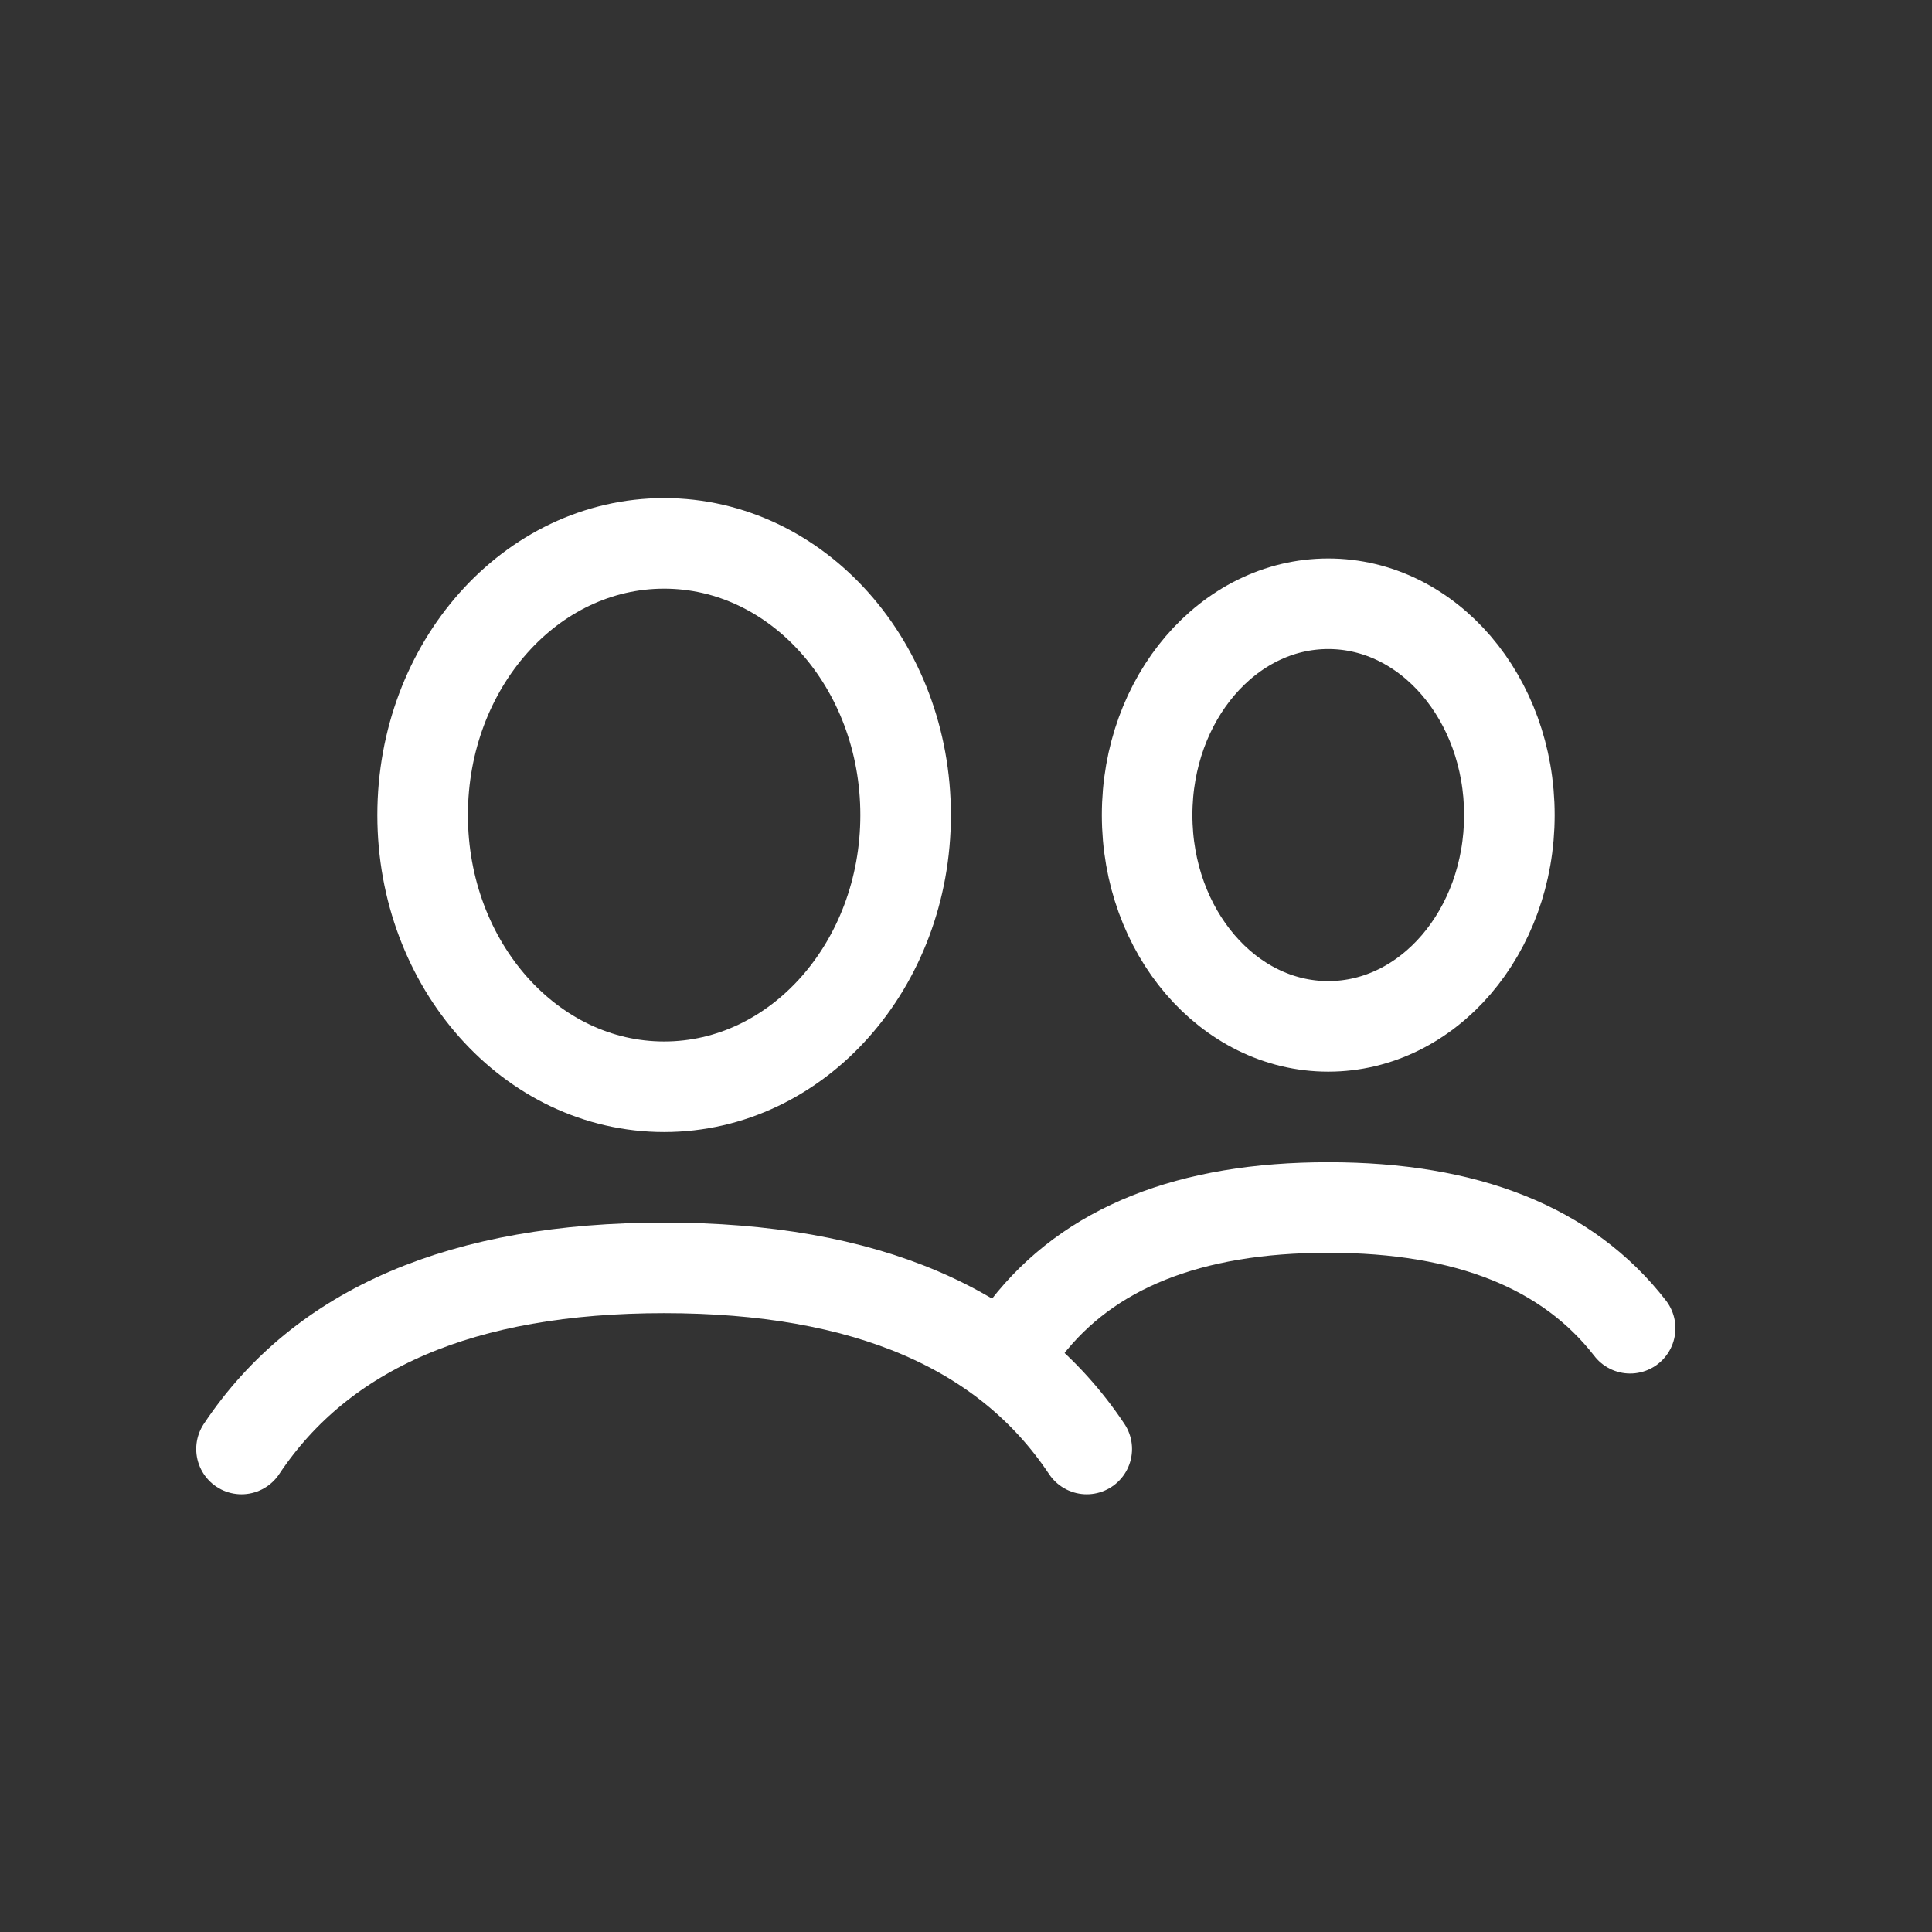
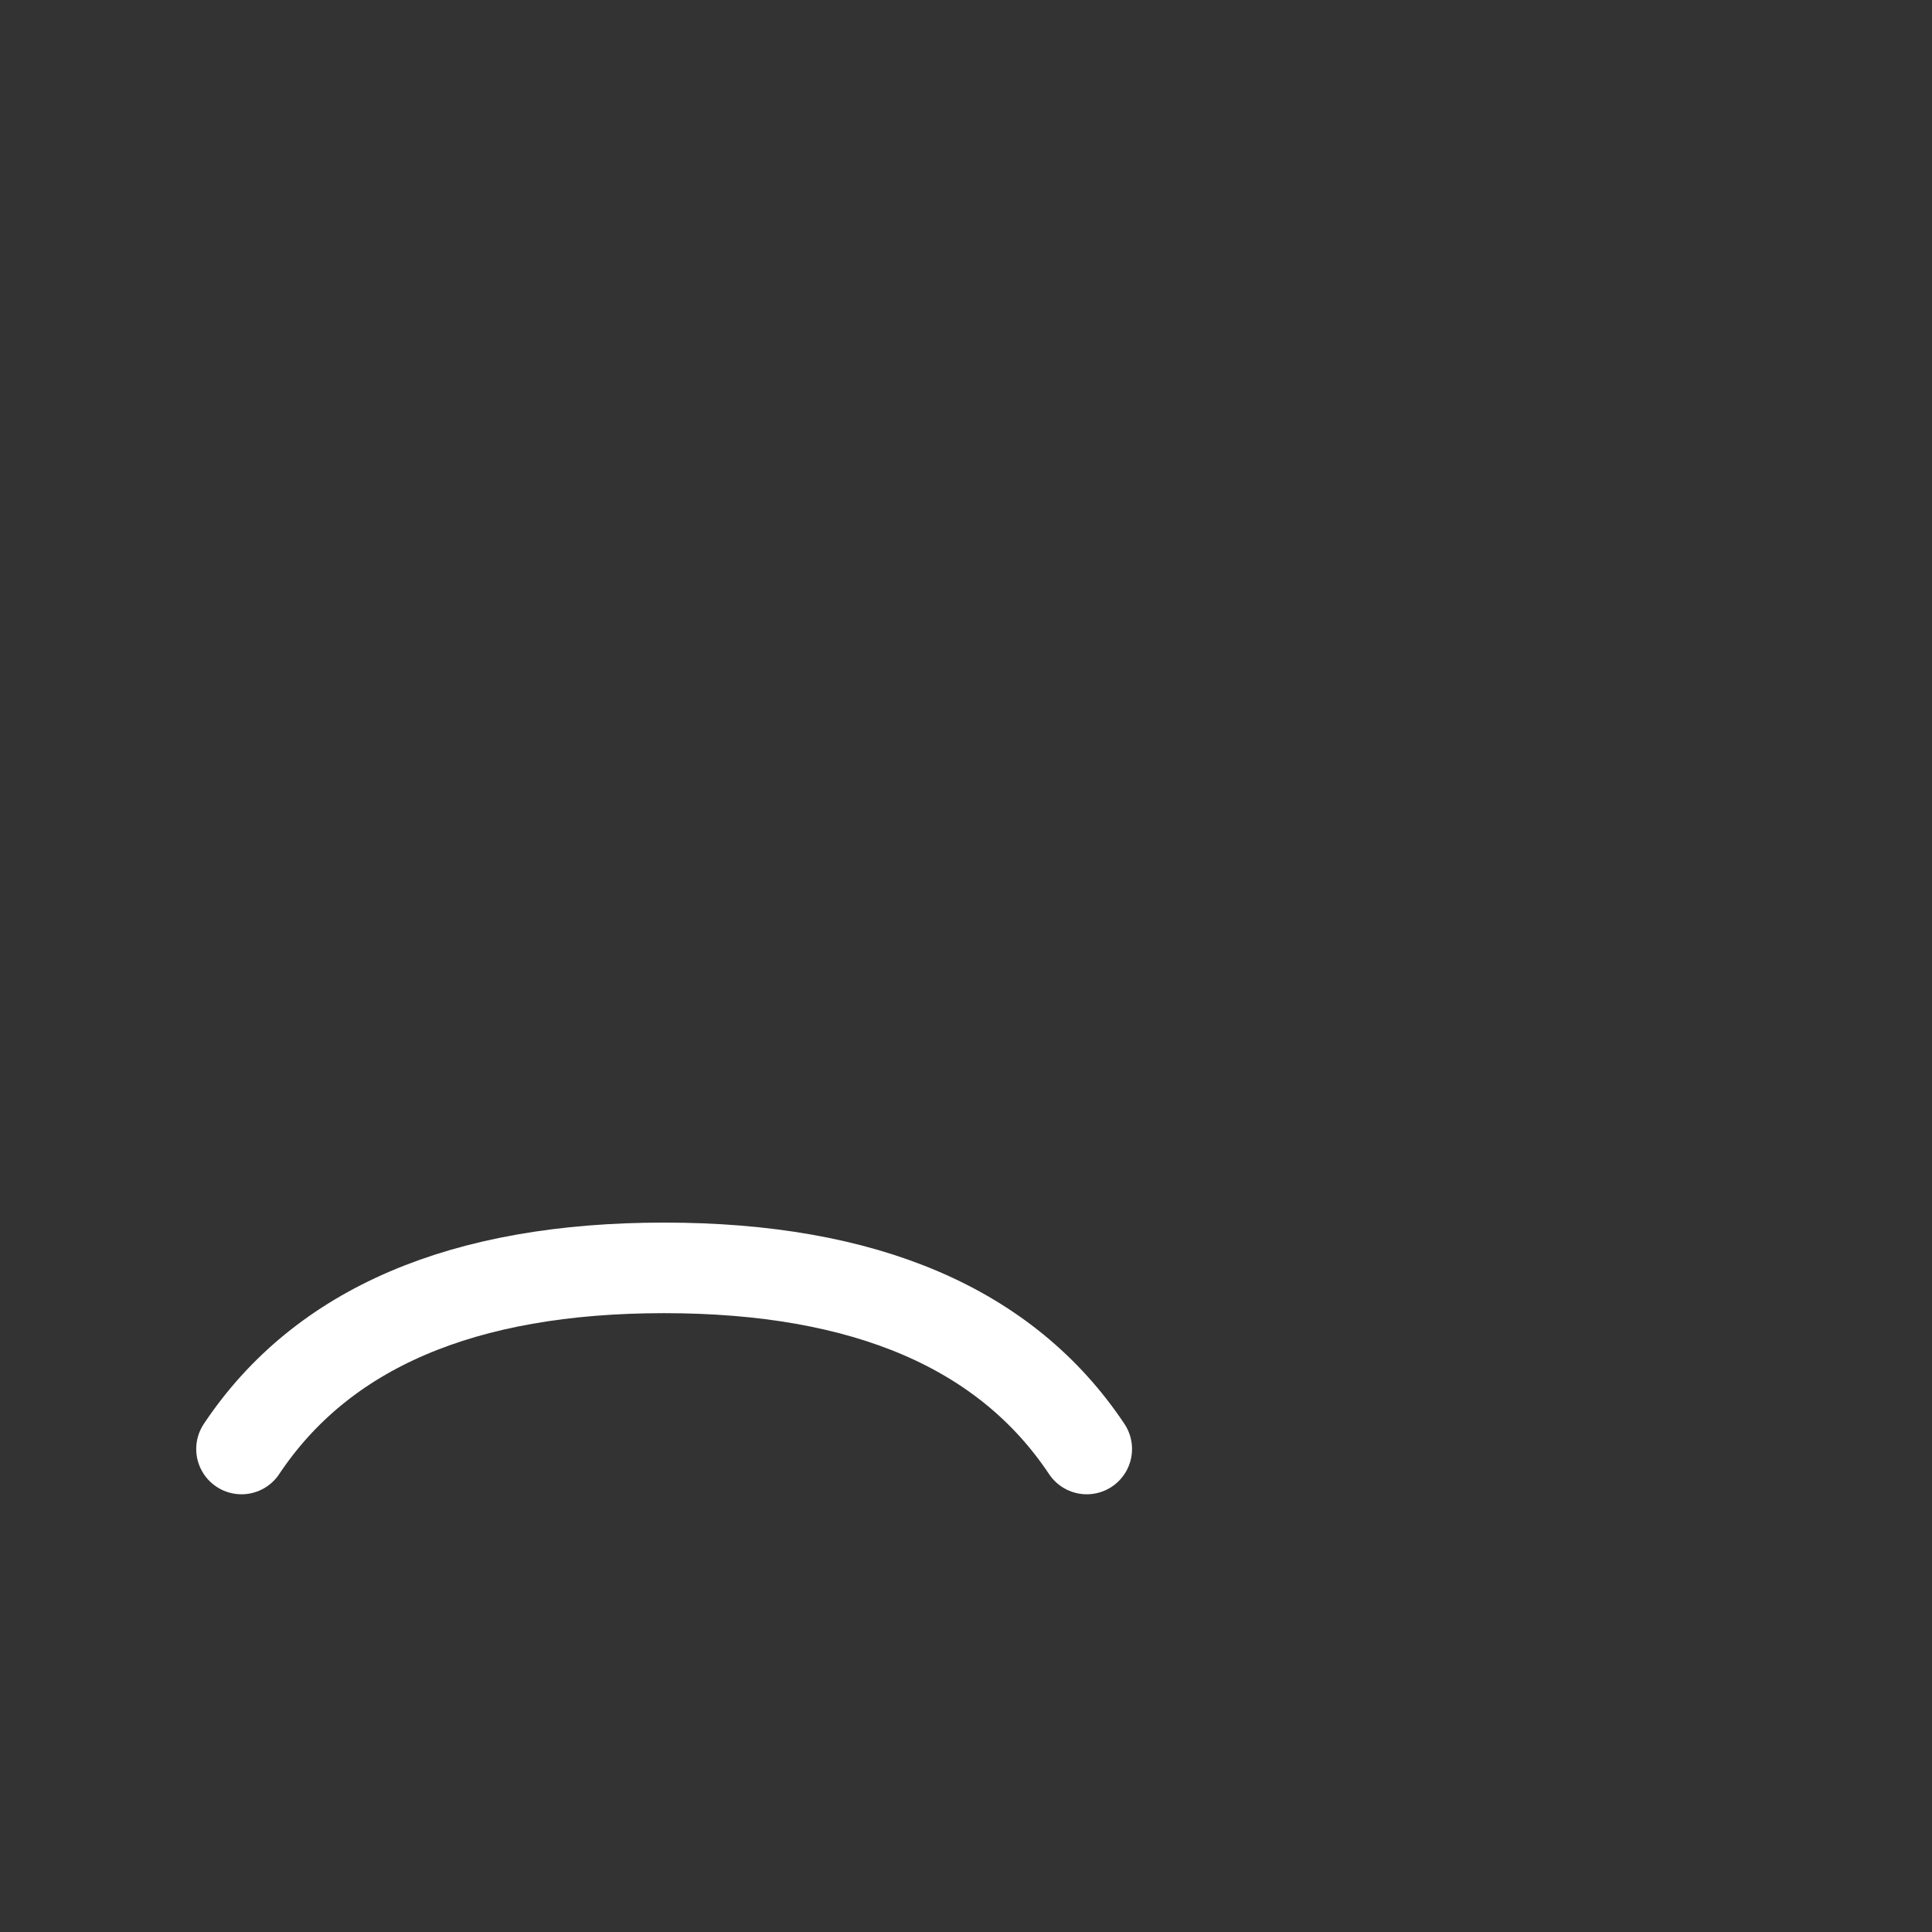
<svg xmlns="http://www.w3.org/2000/svg" width="32px" height="32px" viewBox="0 0 32 32" version="1.1">
  <rect x="0" y="0" width="32" height="32" fill="#333333" stroke="none" />
  <title>dedicated-specialist-light_32</title>
  <desc>Created with Sketch.</desc>
  <g id="dedicated-specialist-light_32" stroke="none" stroke-width="1" fill="none" fill-rule="evenodd">
-     <rect id="boundingBox" fill="#FFFFFF" opacity="0" x="0" y="0" width="32" height="32" />
    <g id="Icon" transform="translate(4, 9)" stroke="#FFFFFF" stroke-linecap="round" stroke-linejoin="round" stroke-width="1.5">
-       <ellipse id="Oval" cx="18" cy="4.5" rx="3" ry="3.5" />
-       <path d="M13,13 C14.033,11.667 15.7,11 18,11 C20.3,11 21.967,11.667 23,13" id="Path" />
-       <ellipse id="Oval" cx="7" cy="4.5" rx="4" ry="4.5" />
      <path d="M0,15 C1.333,13 3.667,12 7,12 C10.333,12 12.667,13 14,15" id="Path" />
    </g>
  </g>
</svg>